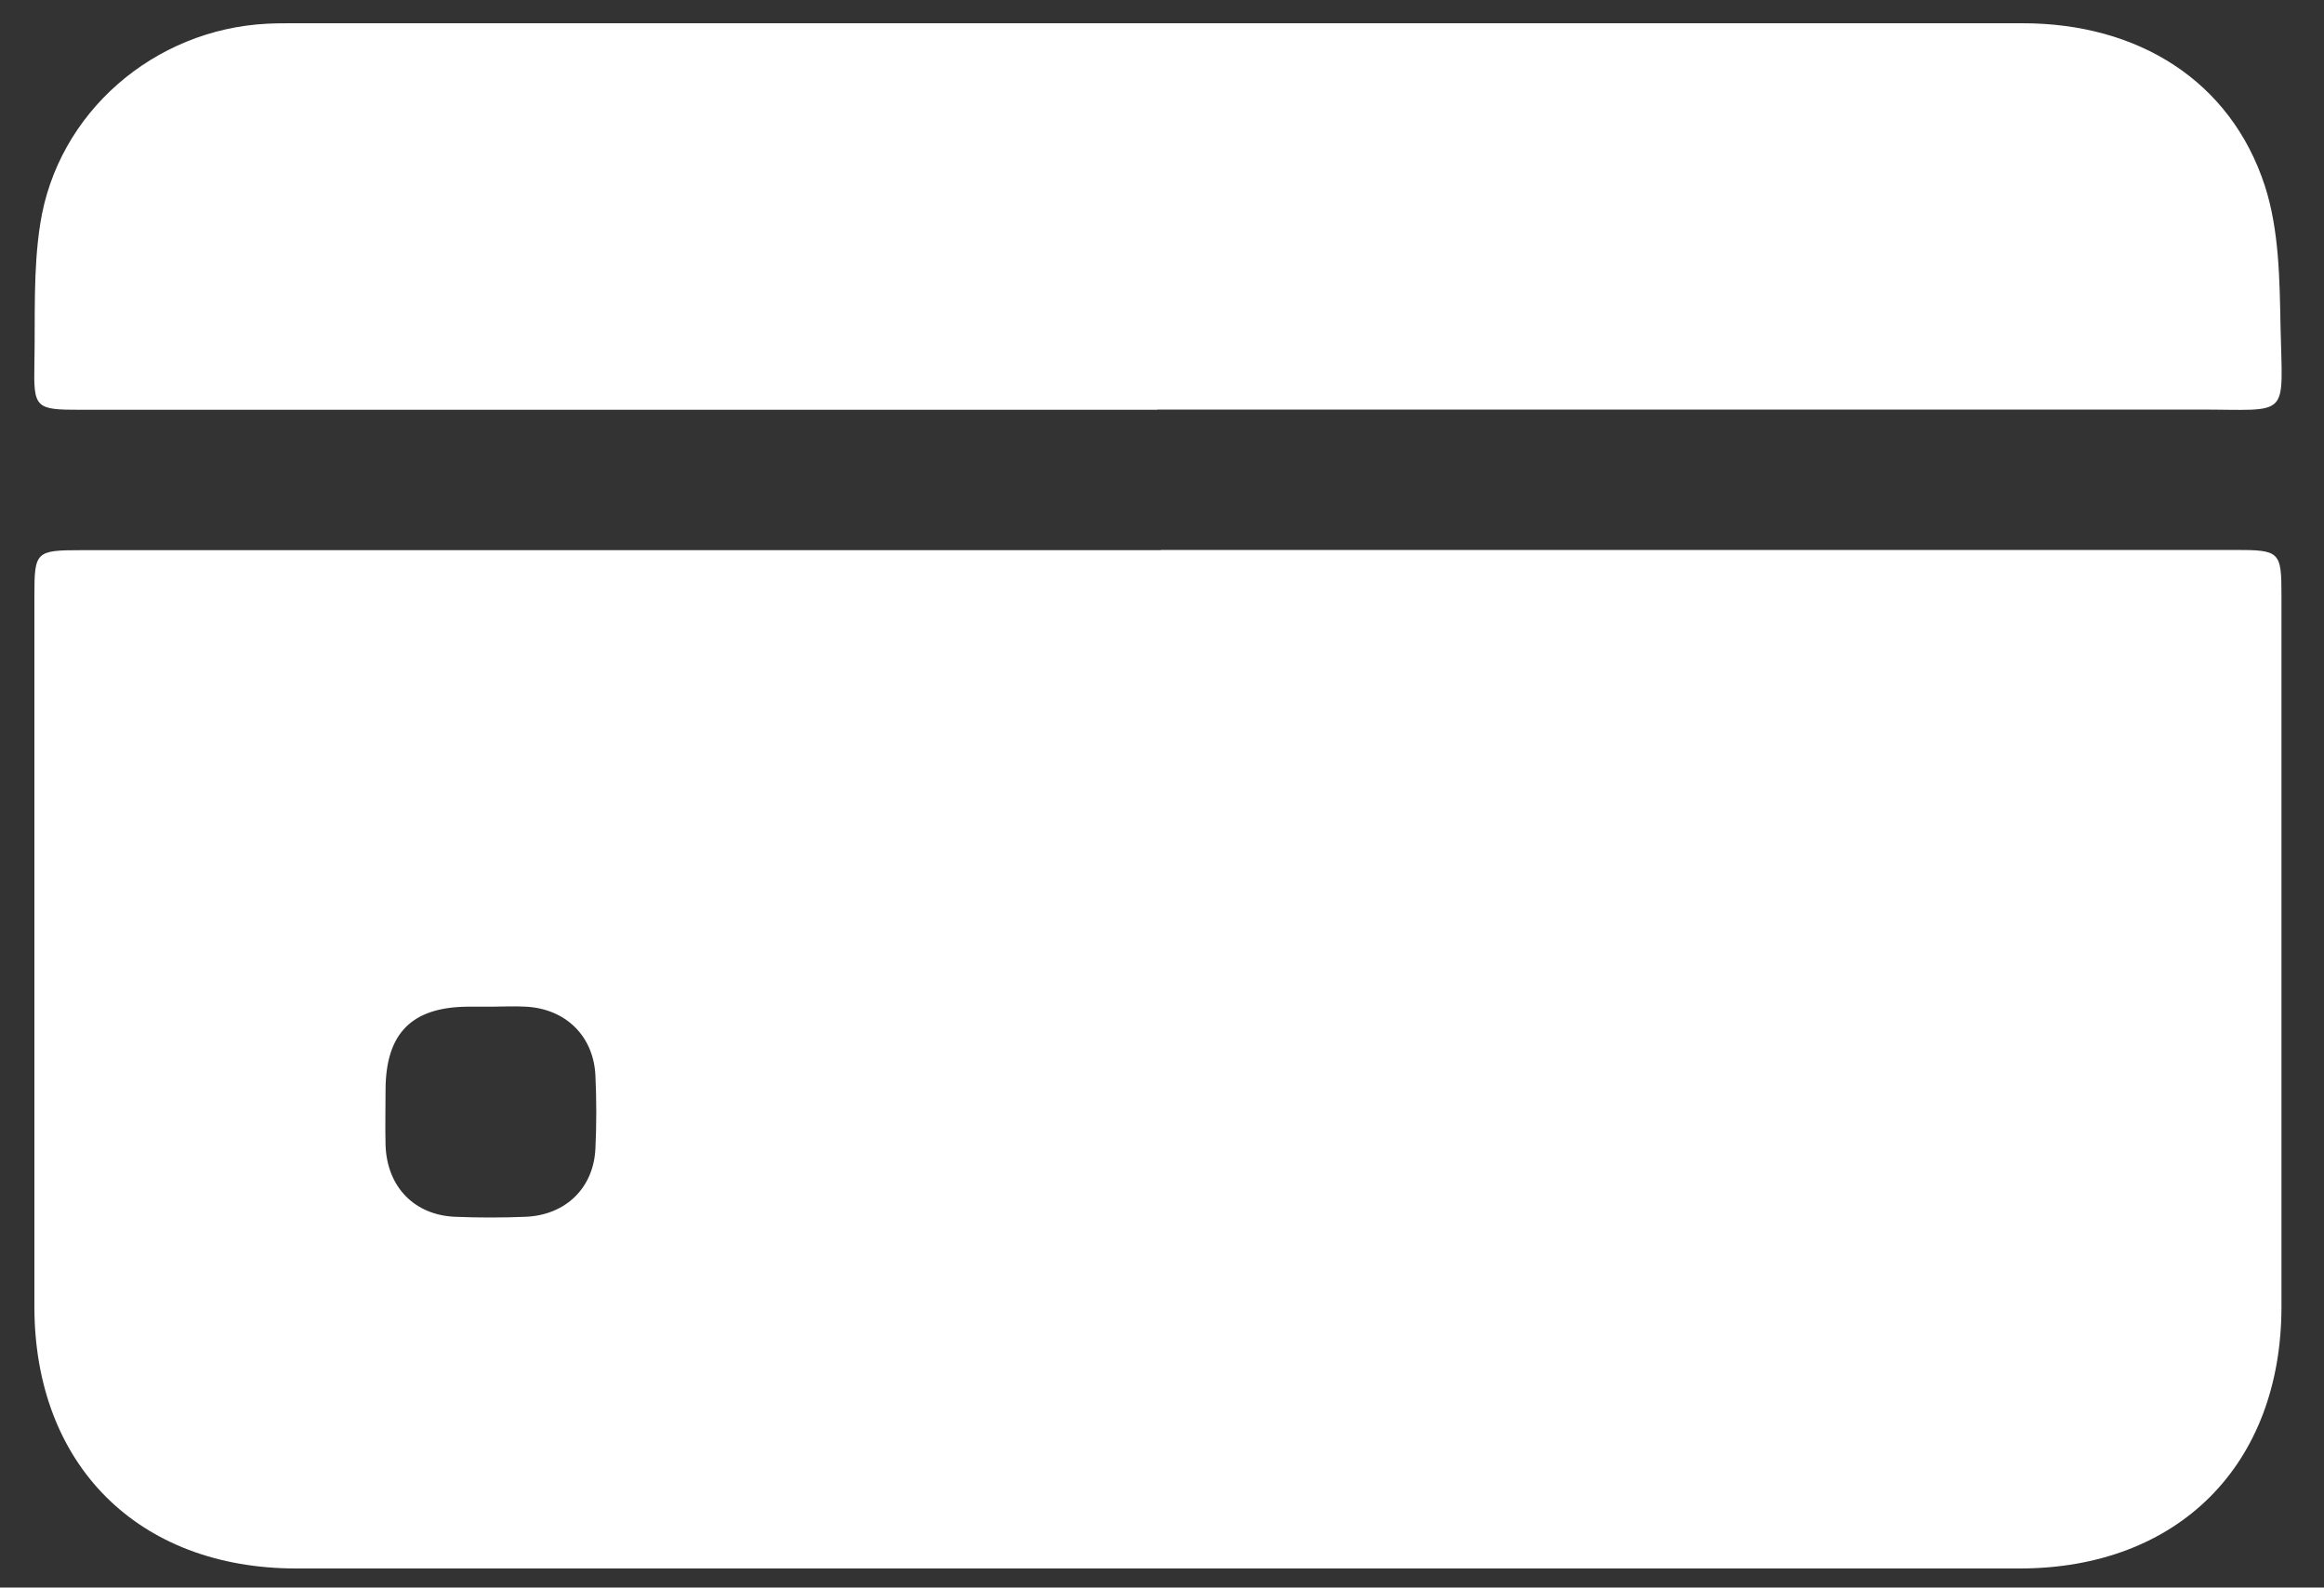
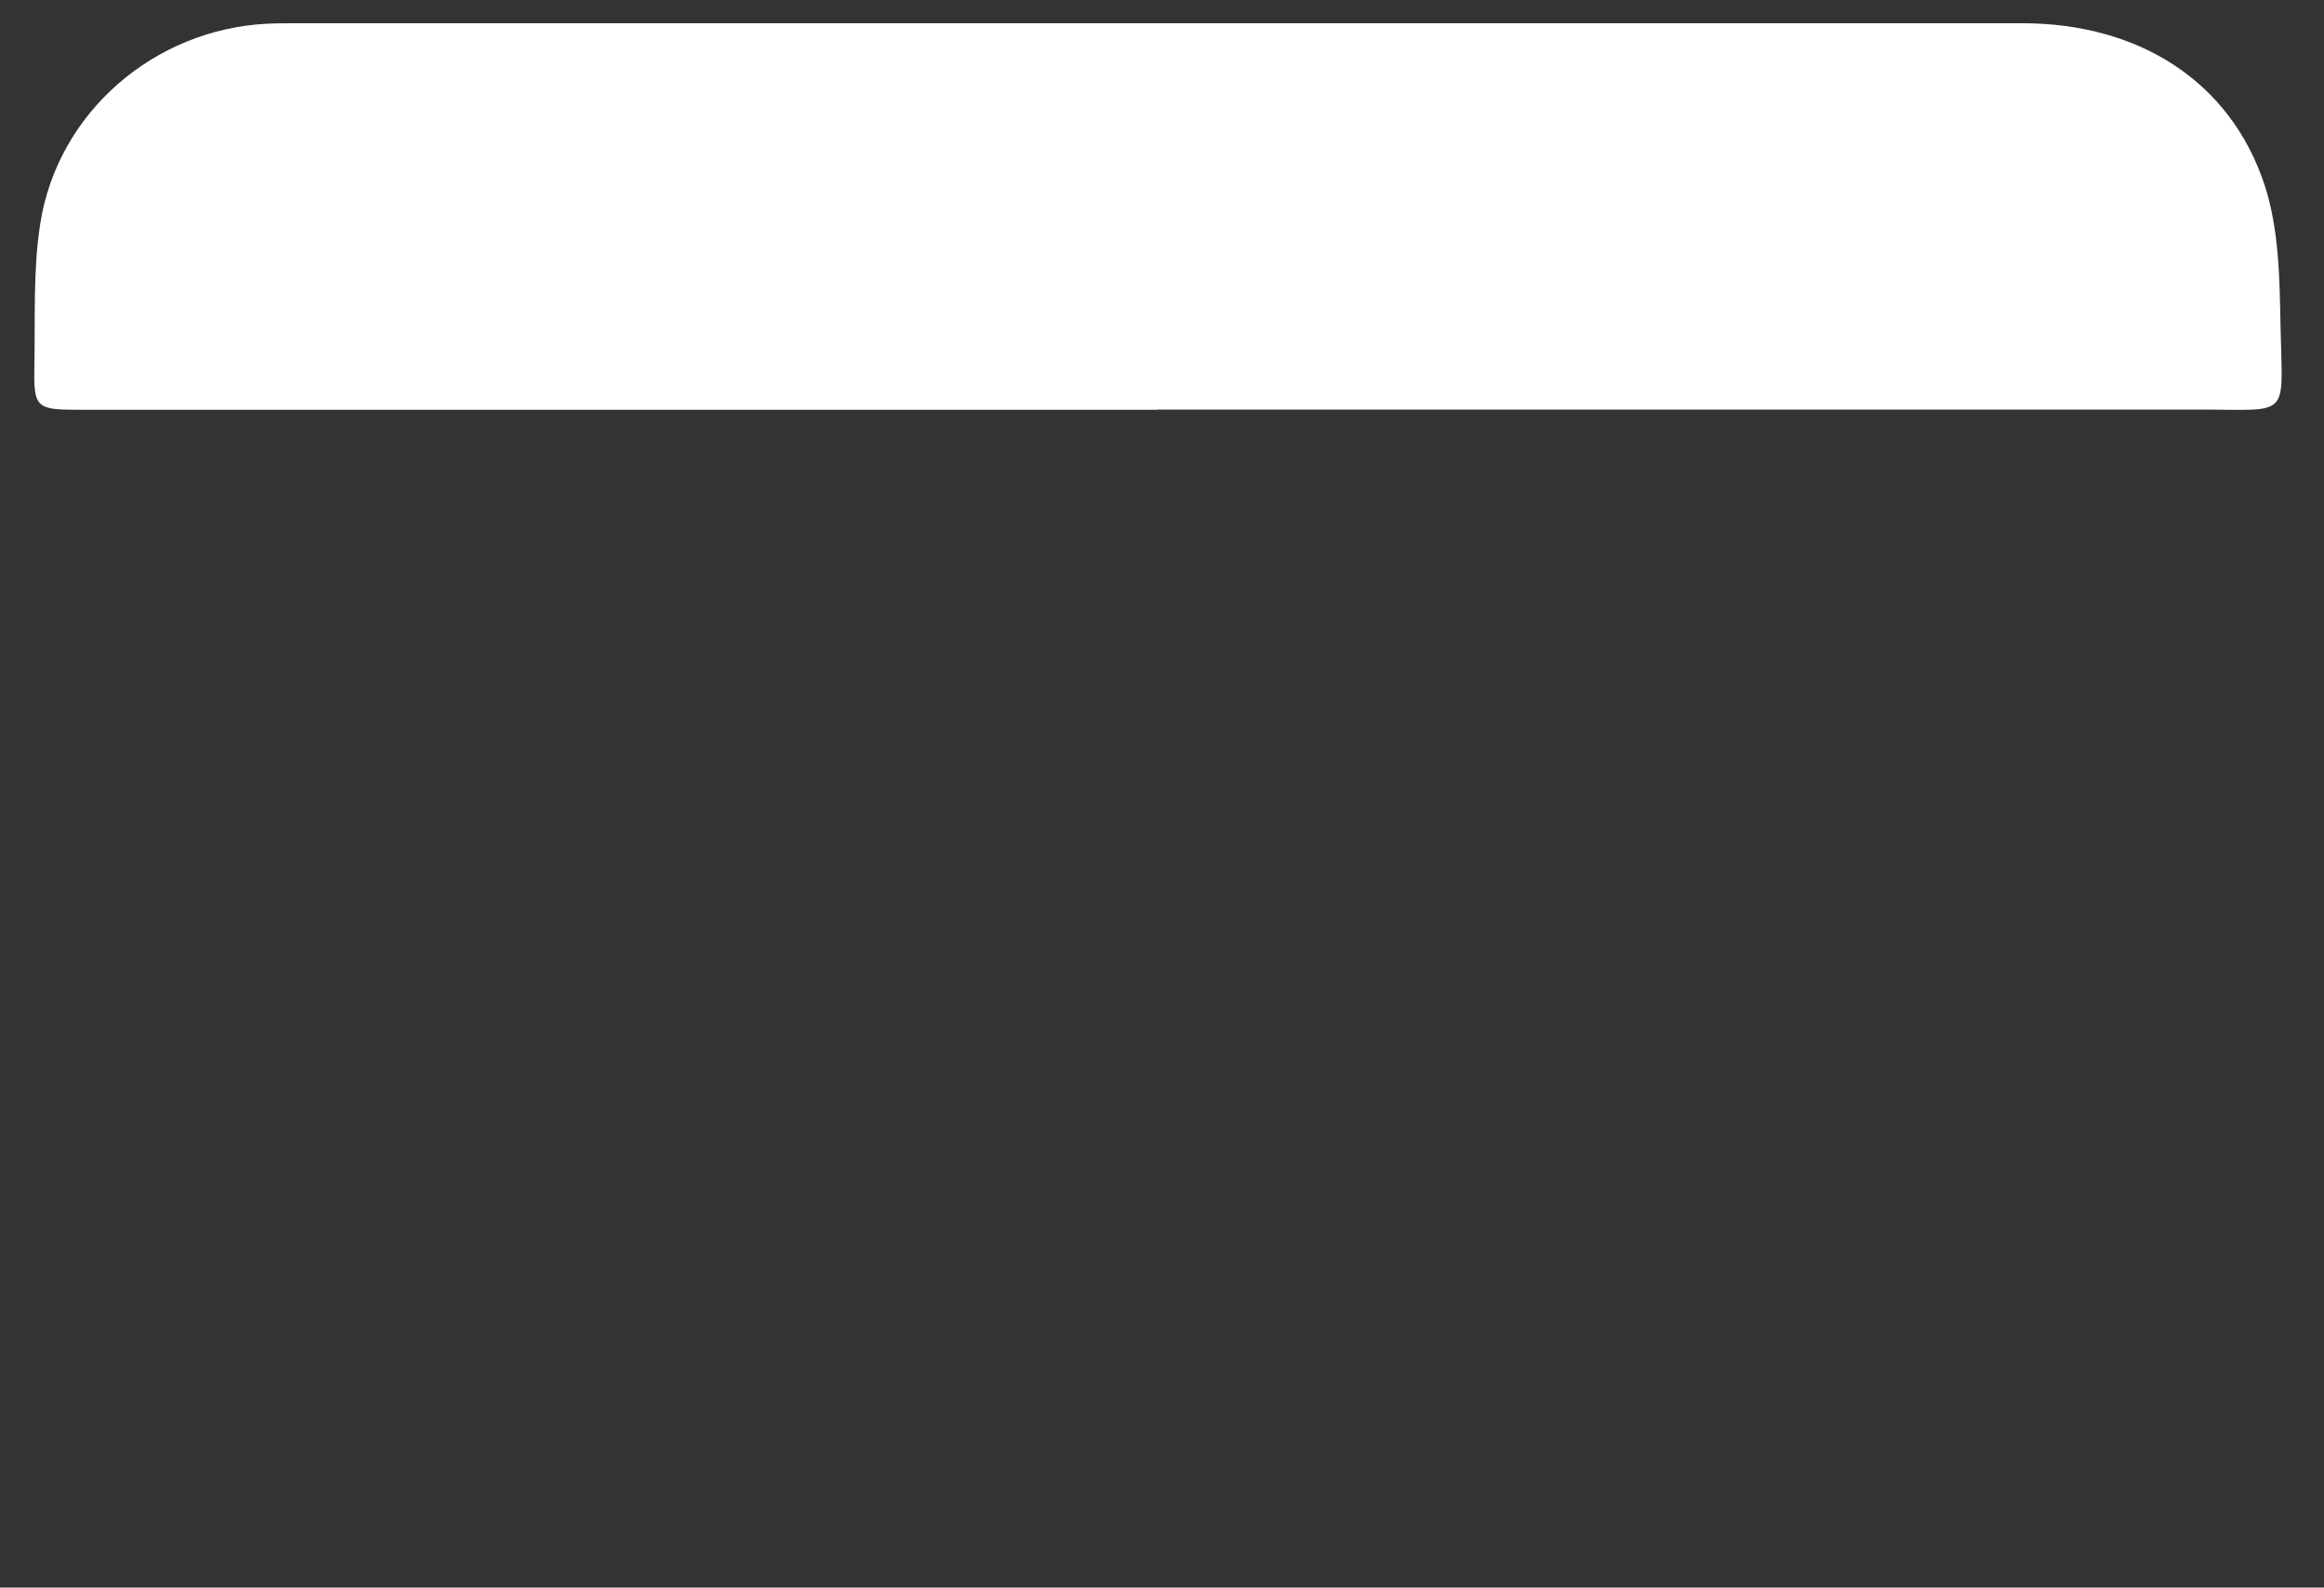
<svg xmlns="http://www.w3.org/2000/svg" id="Layer_1" viewBox="0 0 100 68.3">
  <rect x="0" y="0" width="100" height="68.3" fill="#333333" stroke="none" />
  <defs>
    <style>
      .cls-1 {
        fill: #fff;
      }
    </style>
  </defs>
-   <path class="cls-1" d="M49.95,23.66c15.4,0,30.8,0,46.2,0,1.95,0,2.02.06,2.02,1.96,0,10.2,0,20.39,0,30.59,0,6.82-4.45,11.27-11.27,11.27-24.72,0-49.43,0-74.15,0-6.81,0-11.27-4.46-11.27-11.27,0-10.2,0-20.39,0-30.59,0-1.89.06-1.95,2.02-1.95,15.48,0,30.97,0,46.45,0ZM21.13,43.31c-.34,0-.67,0-1.01,0-2.4.02-3.52,1.14-3.53,3.57,0,.8-.02,1.6,0,2.39.06,1.79,1.24,3.01,3,3.08,1,.04,2.01.04,3.02,0,1.72-.07,2.93-1.23,3.01-2.93.05-1.05.05-2.1,0-3.15-.08-1.7-1.28-2.87-2.99-2.96-.5-.03-1.01,0-1.51,0Z" />
  <path class="cls-1" d="M49.8,17.63c-15.44,0-30.89,0-46.33,0-1.94,0-2.03-.06-1.99-1.97.04-2.01-.06-4.05.25-6.02C2.47,4.84,6.63,1.26,11.5,1.02c.38-.02.76-.02,1.13-.02,24.8,0,49.6,0,74.4,0,4.99,0,8.95,2.49,10.42,6.98.62,1.9.64,4.04.68,6.07.08,4.01.47,3.57-3.52,3.57-14.94,0-29.88,0-44.82,0Z" />
</svg>